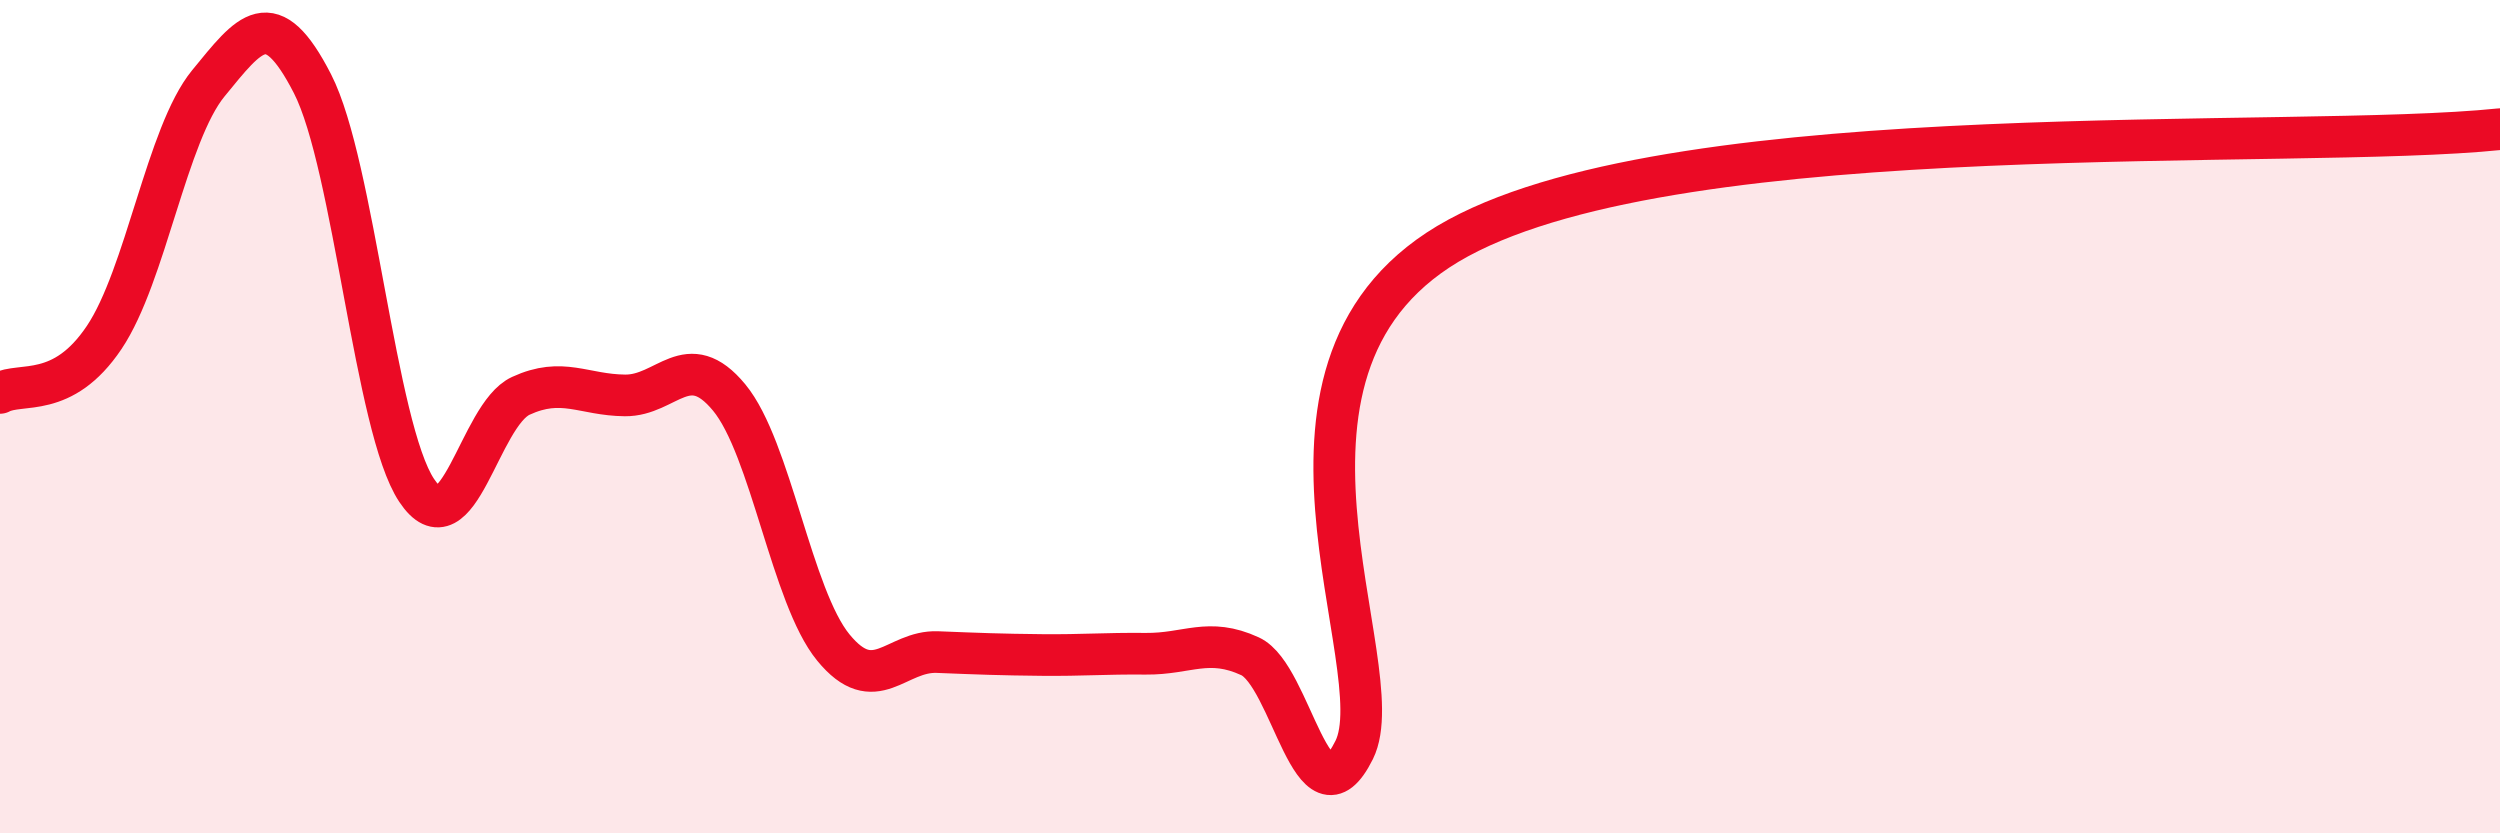
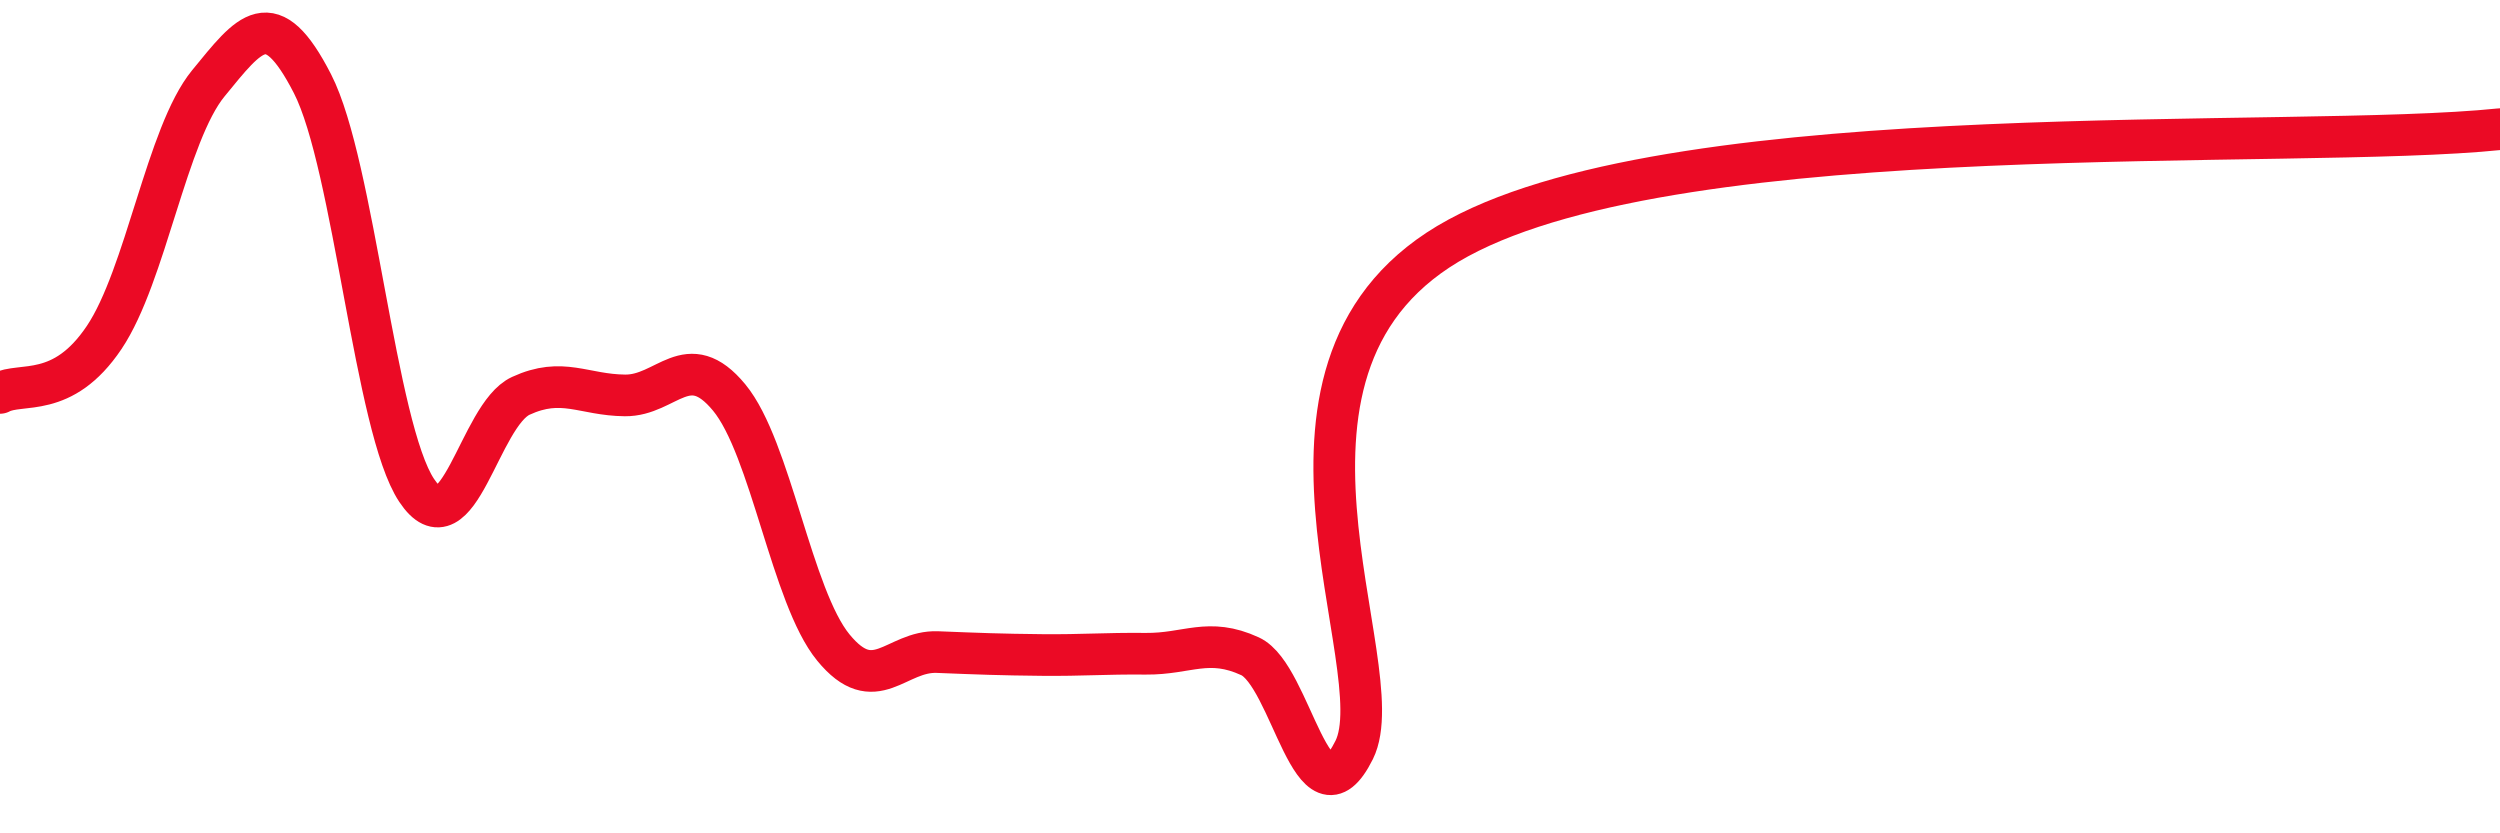
<svg xmlns="http://www.w3.org/2000/svg" width="60" height="20" viewBox="0 0 60 20">
-   <path d="M 0,9.43 C 0.5,9.16 1.5,9.59 2.5,8.1 C 3.5,6.61 4,3.22 5,2 C 6,0.78 6.5,0.06 7.5,2.01 C 8.5,3.96 9,10.27 10,11.77 C 11,13.27 11.5,9.96 12.5,9.5 C 13.5,9.04 14,9.48 15,9.49 C 16,9.5 16.5,8.33 17.5,9.54 C 18.5,10.75 19,14.32 20,15.54 C 21,16.76 21.5,15.61 22.5,15.65 C 23.5,15.69 24,15.71 25,15.72 C 26,15.73 26.5,15.68 27.5,15.69 C 28.5,15.7 29,15.29 30,15.75 C 31,16.21 31.5,20.01 32.5,18 C 33.5,15.99 29.5,8.69 35,5.71 C 40.5,2.73 55,3.62 60,3.1L60 20L0 20Z" fill="#EB0A25" opacity="0.1" stroke-linecap="round" stroke-linejoin="round" />
  <path d="M 0,9.43 C 0.5,9.16 1.5,9.59 2.5,8.1 C 3.5,6.61 4,3.22 5,2 C 6,0.78 6.5,0.06 7.5,2.01 C 8.5,3.96 9,10.27 10,11.77 C 11,13.27 11.5,9.96 12.5,9.5 C 13.5,9.04 14,9.48 15,9.49 C 16,9.5 16.5,8.33 17.5,9.54 C 18.5,10.75 19,14.32 20,15.54 C 21,16.76 21.5,15.61 22.5,15.65 C 23.5,15.69 24,15.71 25,15.72 C 26,15.73 26.5,15.68 27.5,15.69 C 28.5,15.7 29,15.29 30,15.75 C 31,16.21 31.5,20.01 32.5,18 C 33.5,15.99 29.5,8.69 35,5.71 C 40.5,2.73 55,3.62 60,3.1" stroke="#EB0A25" stroke-width="1" fill="none" stroke-linecap="round" stroke-linejoin="round" />
</svg>